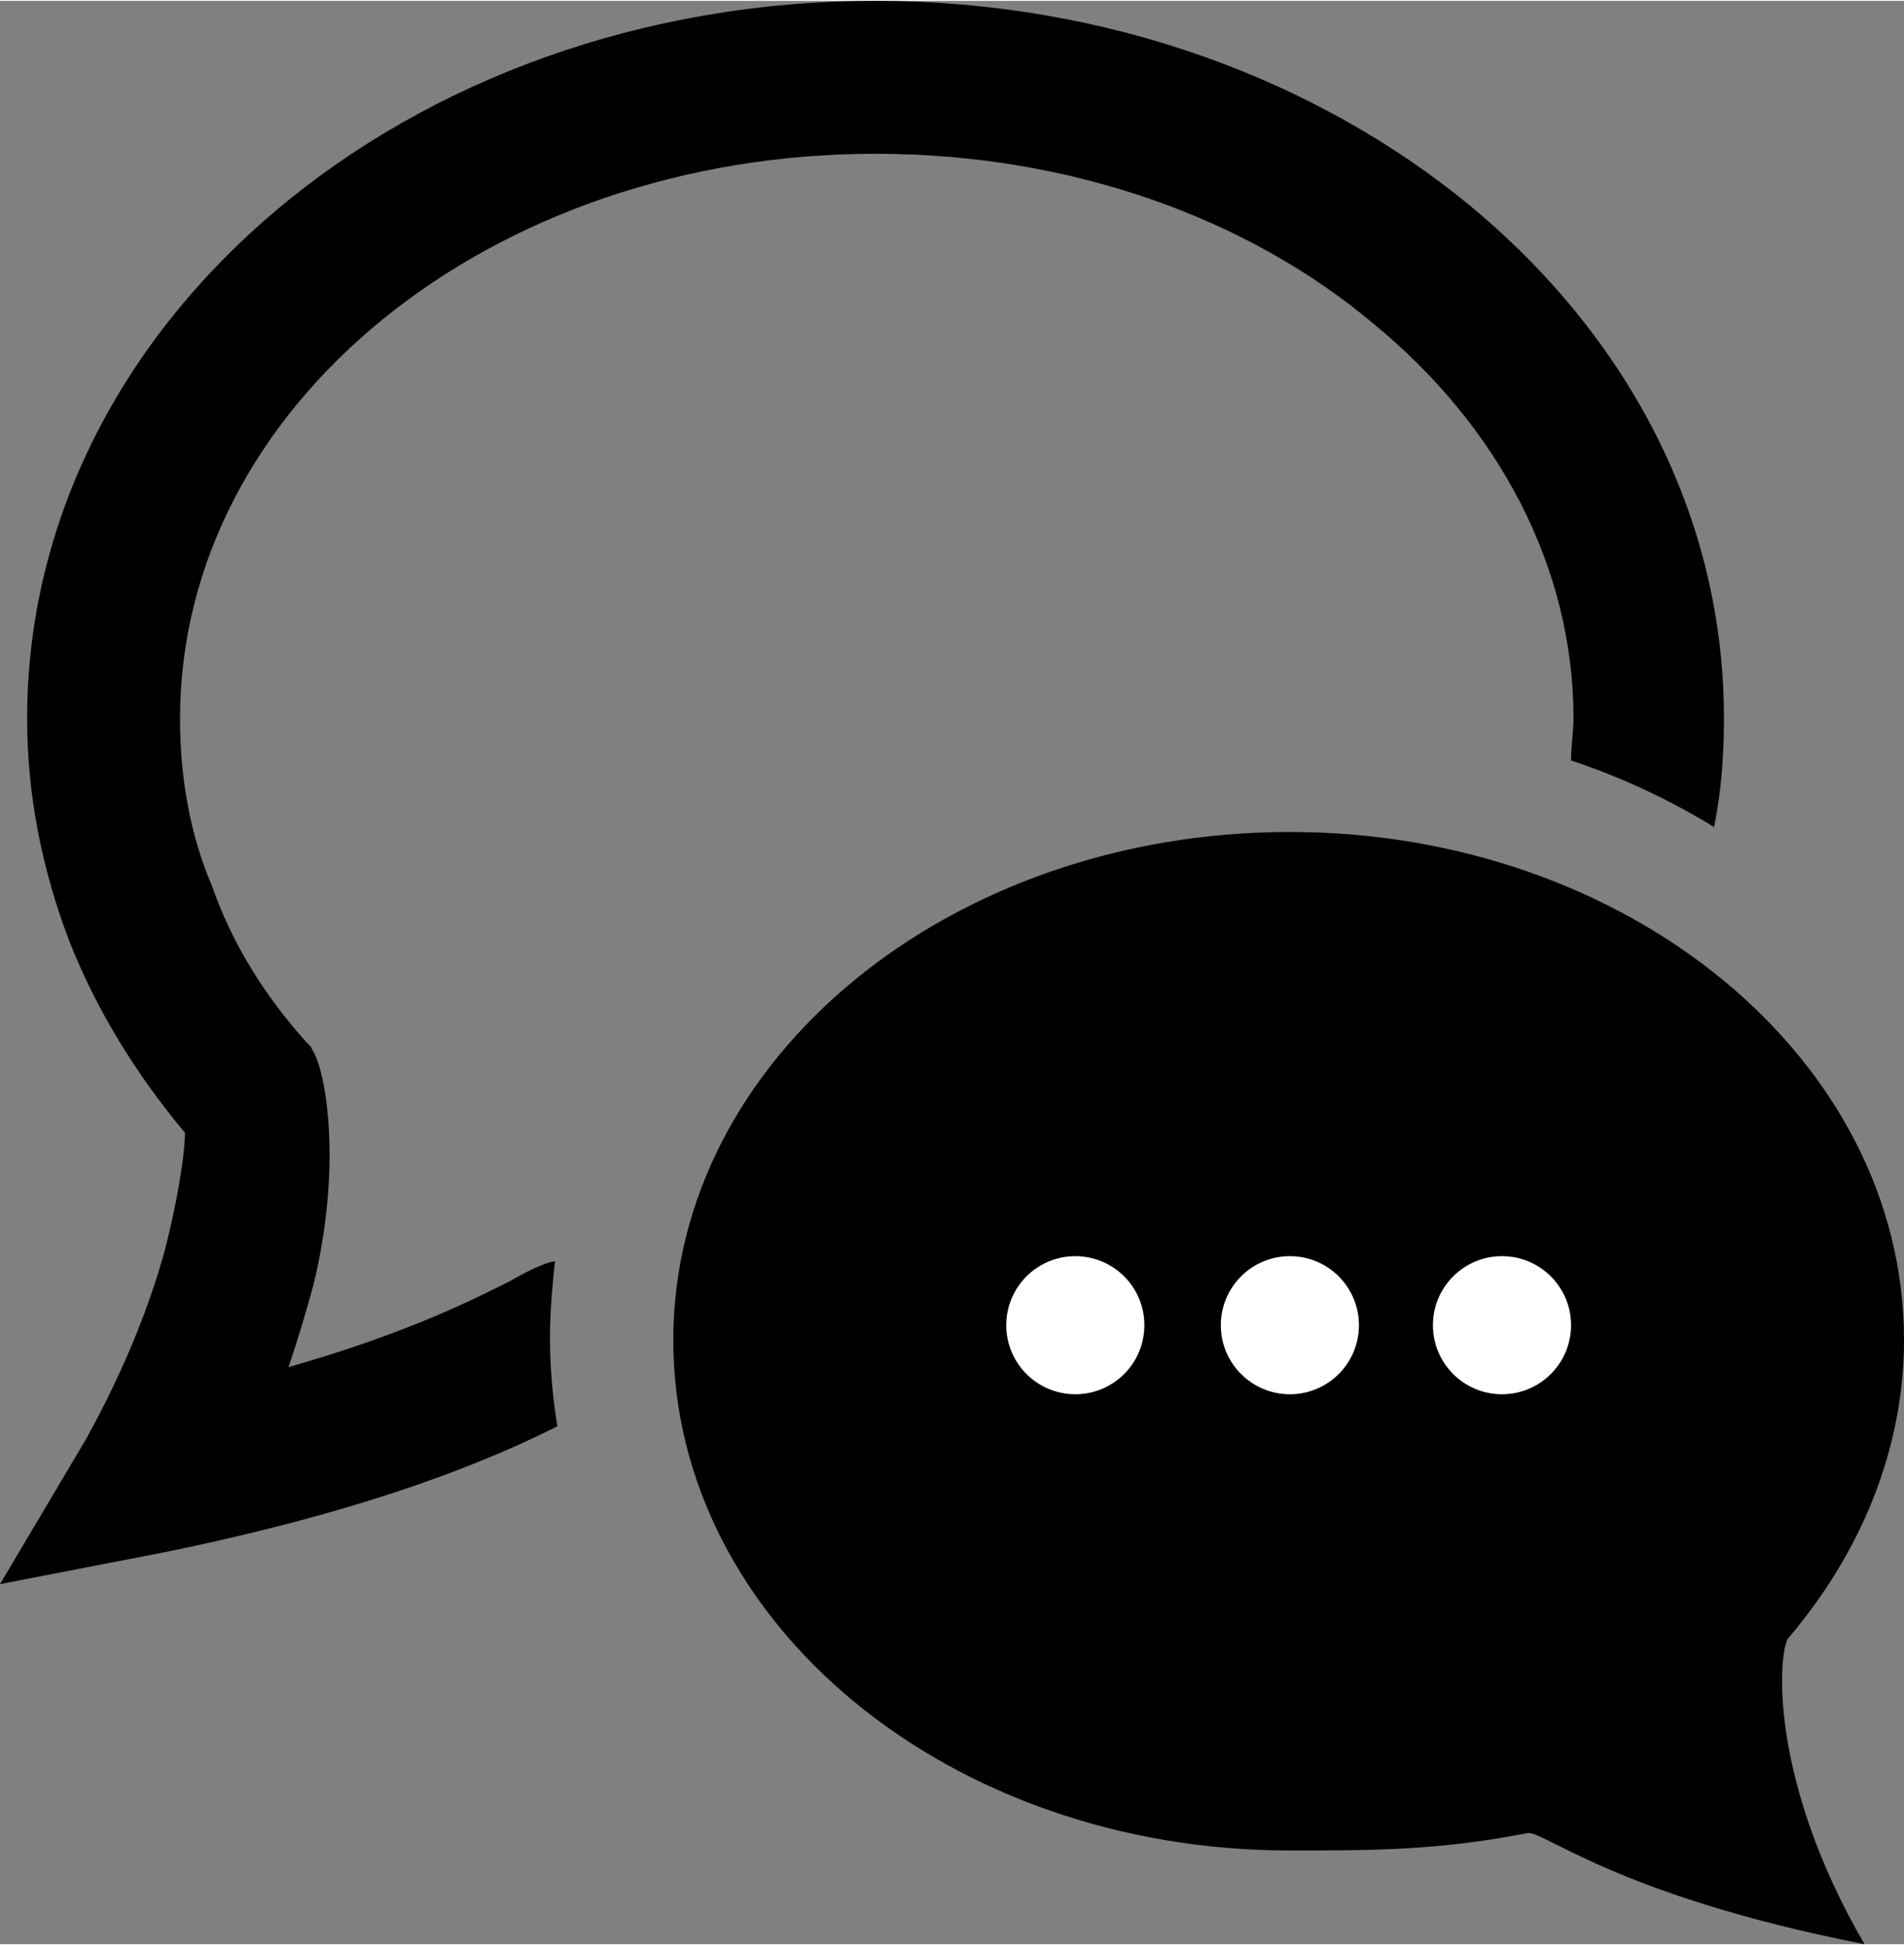
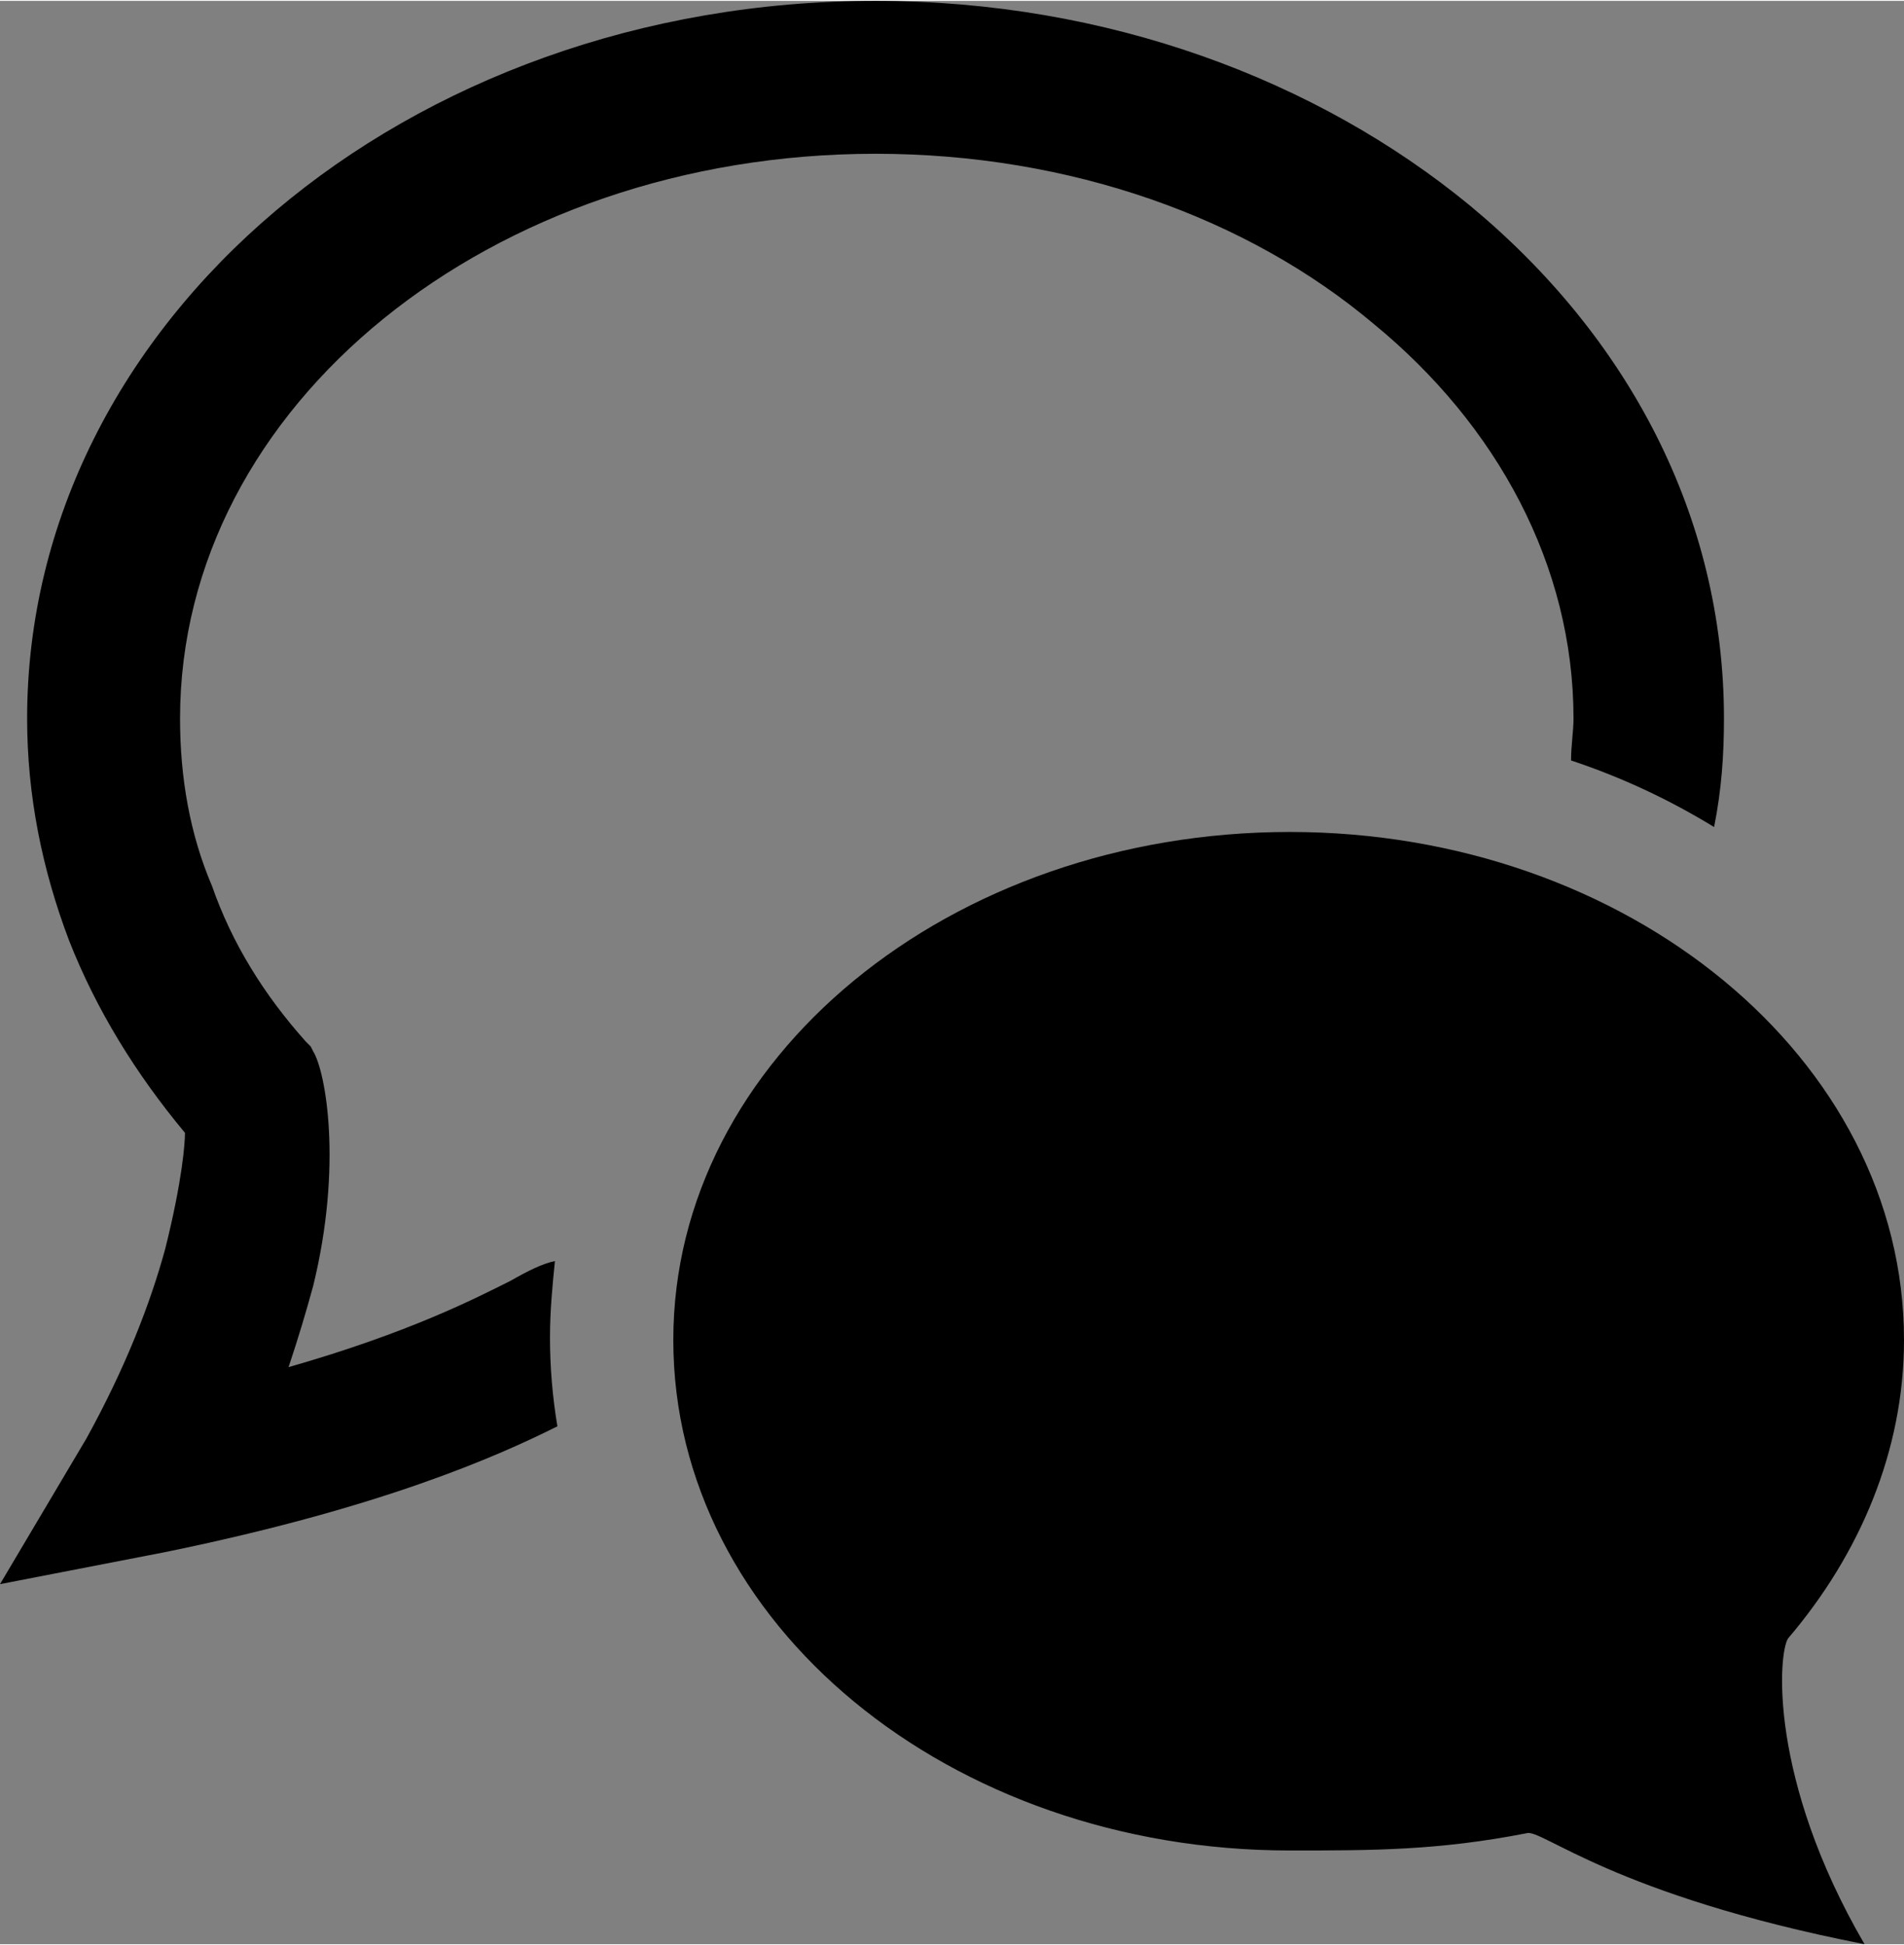
<svg xmlns="http://www.w3.org/2000/svg" xml:space="preserve" width="7.717mm" height="7.884mm" version="1.1" style="shape-rendering:geometricPrecision; text-rendering:geometricPrecision; image-rendering:optimizeQuality; fill-rule:evenodd; clip-rule:evenodd" viewBox="0 0 772 788">
  <rect x="0" y="0" width="772" height="788" fill="#808080" stroke="none" />
  <defs>
    <style type="text/css">
   
    .fil1 {fill:black}
    .fil2 {fill:white}
    .fil0 {fill:black;fill-rule:nonzero}
   
  </style>
  </defs>
  <g id="Ebene_x0020_1">
    <g id="_2966787874928">
      <path class="fil0" d="M75 459c-20,-24 -36,-50 -47,-78 -11,-29 -17,-59 -17,-90 0,-161 154,-291 344,-291 94,0 179,32 241,83 64,53 103,126 103,208 0,15 -1,29 -4,44 -18,-11 -37,-20 -58,-27 0,-6 1,-12 1,-17 0,-62 -31,-119 -81,-160 -51,-43 -123,-69 -202,-69 -156,0 -282,102 -282,229 0,24 4,47 13,68 8,23 21,44 38,63l2 2 1 2c5,8 12,46 0,95 -3,11 -6,21 -10,33 49,-14 76,-28 90,-35 7,-4 13,-7 18,-8 -1,10 -2,20 -2,31 0,12 1,24 3,36 -24,12 -71,33 -159,51l-67 13 35 -59c16,-29 26,-55 32,-77 7,-28 8,-43 8,-47z" />
      <path class="fil1" d="M725 664c29,-34 47,-76 47,-121 0,-114 -112,-206 -249,-206 -138,0 -250,92 -250,206 0,115 112,207 250,207 34,0 60,0 96,-7 6,-2 35,25 137,45 -39,-67 -35,-118 -31,-124z" />
      <g>
-         <circle class="fil2" cx="436" cy="537" r="28" />
-         <circle class="fil2" cx="523" cy="537" r="28" />
-         <circle class="fil2" cx="609" cy="537" r="28" />
-       </g>
+         </g>
    </g>
  </g>
</svg>